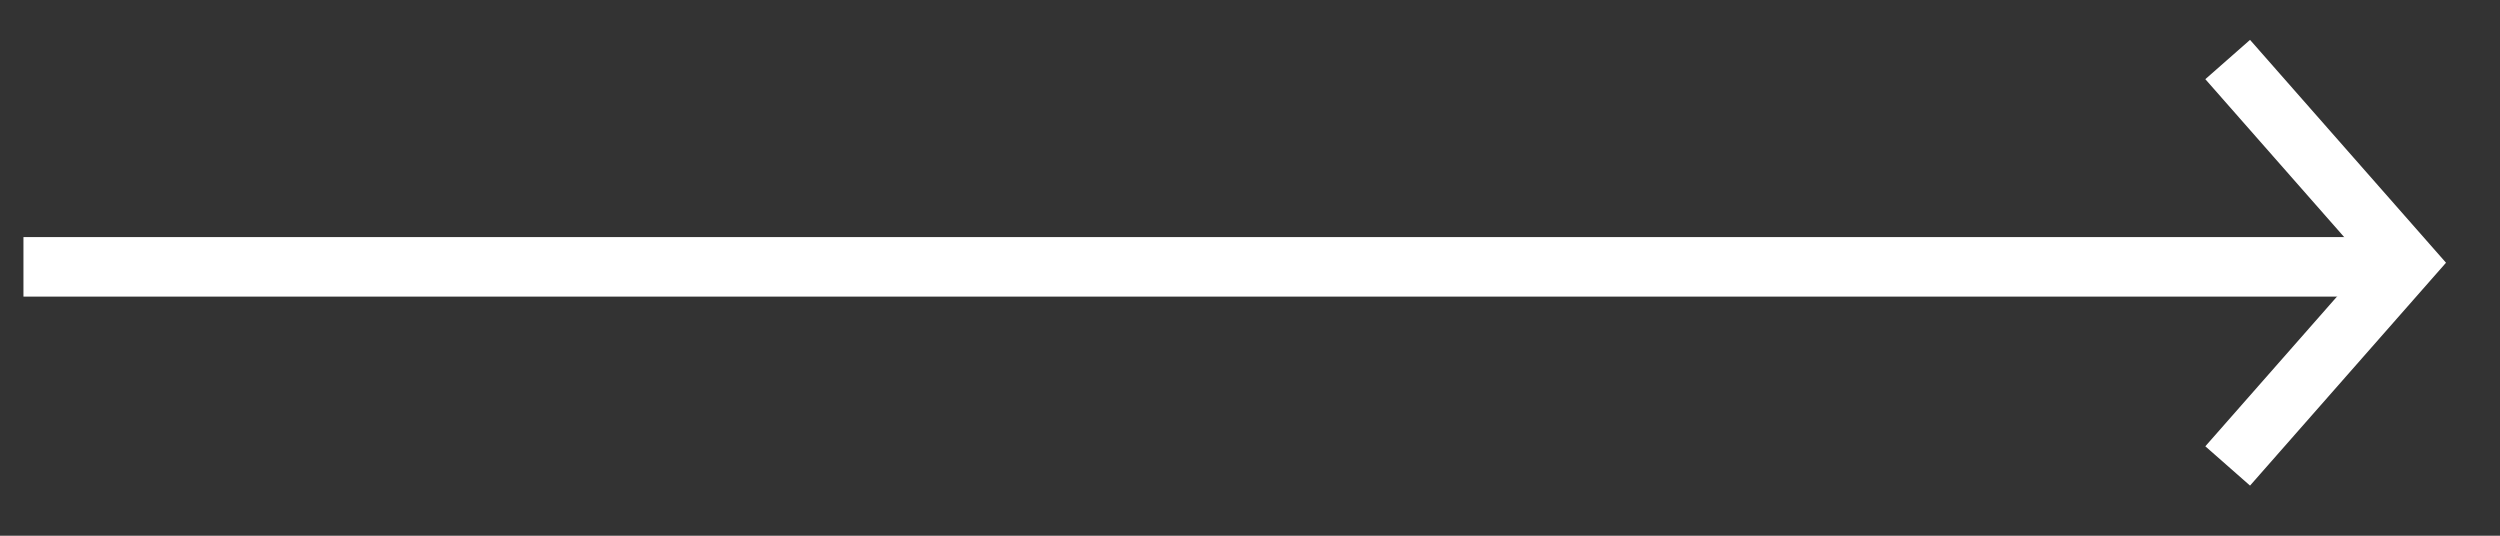
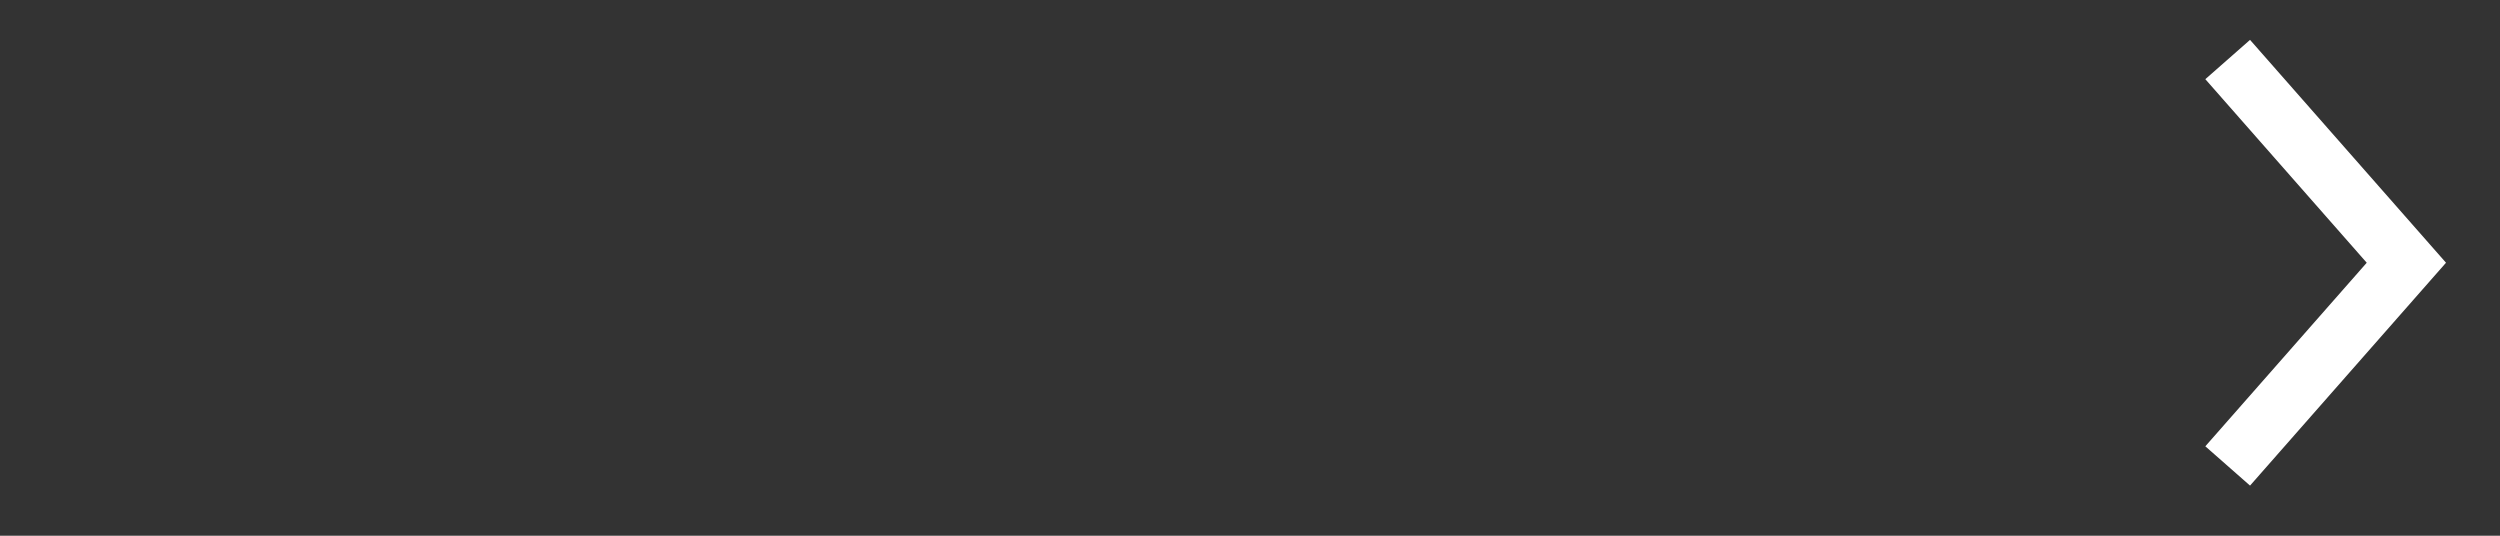
<svg xmlns="http://www.w3.org/2000/svg" width="42" height="9" viewBox="0 0 42 9" fill="none">
  <rect x="0" y="0" width="42" height="9" fill="#333333" stroke="none" />
-   <line x1="0.394" y1="4.483" x2="40.427" y2="4.483" stroke="white" />
  <path d="M37.425 7.828L40.427 4.414L37.425 1" stroke="white" />
</svg>